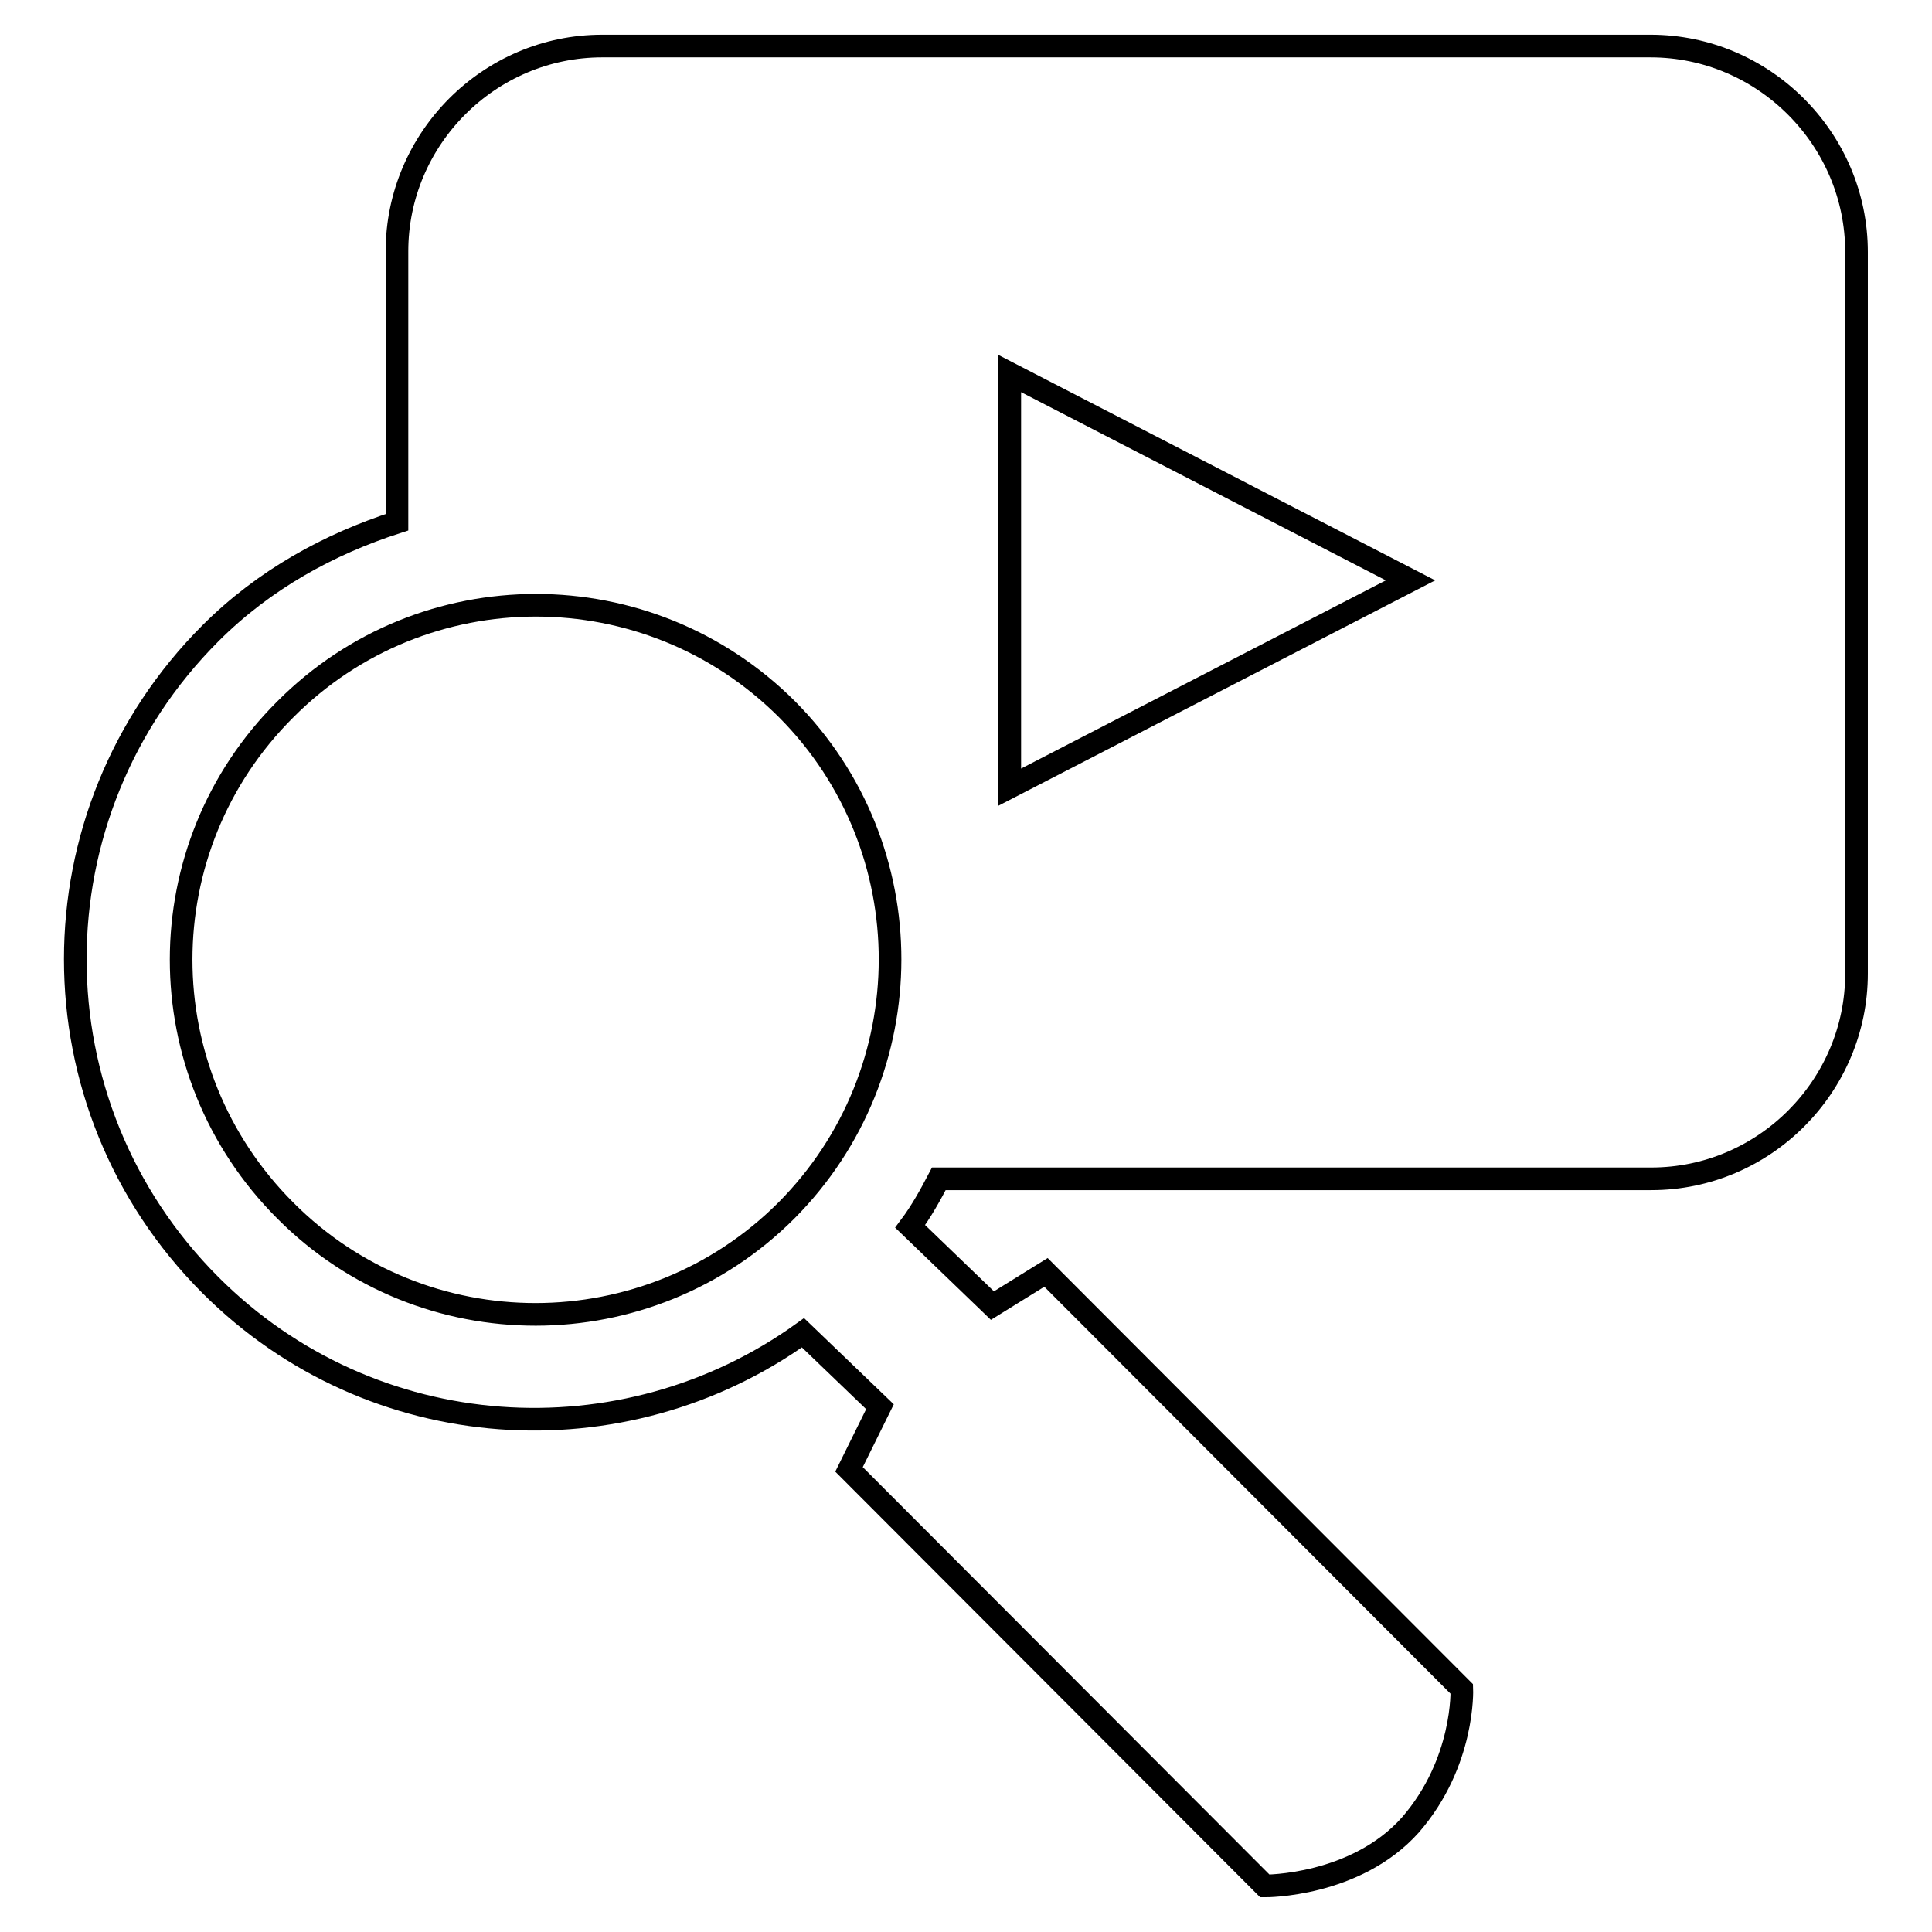
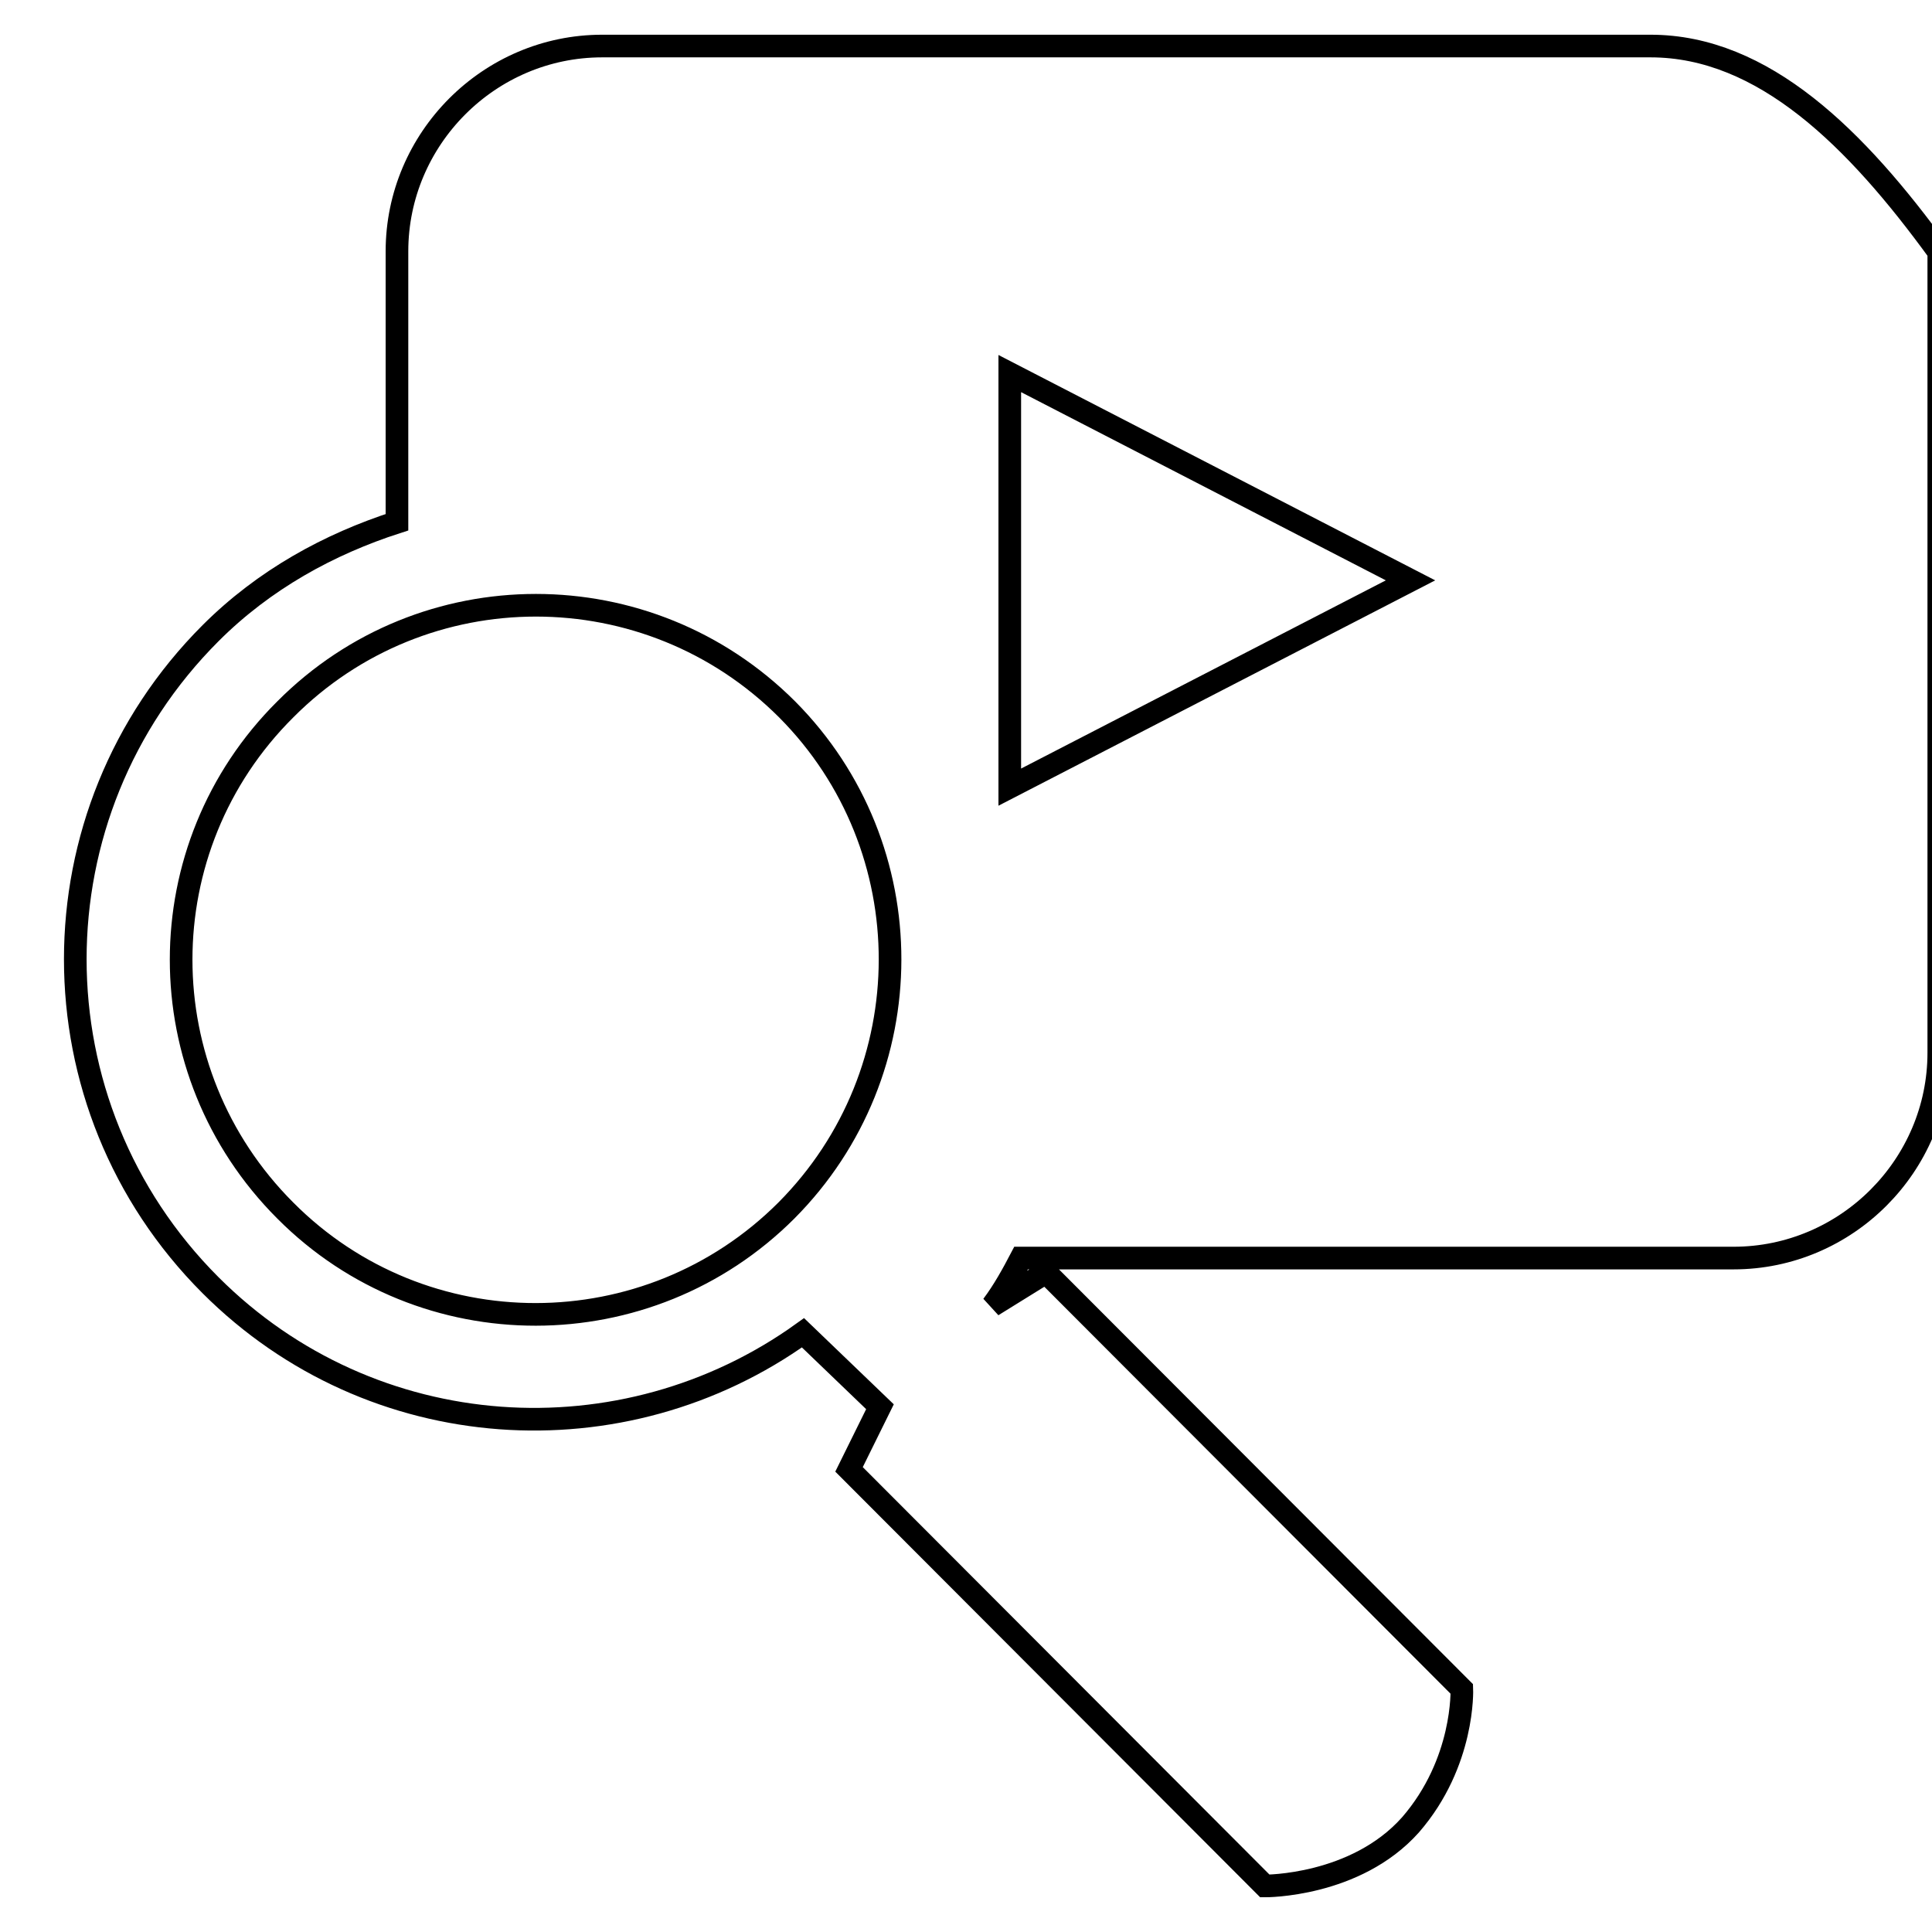
<svg xmlns="http://www.w3.org/2000/svg" version="1.1" x="0px" y="0px" viewBox="0 0 256 256" enable-background="new 0 0 256 256" xml:space="preserve">
  <g>
    <g>
      <g>
        <g>
          <g>
-             <path stroke-width="3" fill-opacity="0" stroke="#000000" d="M218.7,6.1H79.8c-15,0-27.2,12.3-27.2,27.2v35.9c-9,2.9-17.6,7.6-24.7,14.7C4,107.8,4,146.4,27.9,170.3c21.4,21.4,54.7,23.4,78.5,6.3l10.2,9.8l-4.1,8.3l55.1,55.2c0,0,12,0.1,19.3-8.1c7.2-8.3,6.8-18,6.8-18l-55.1-55.2l-7.1,4.4l-10.9-10.5c1.5-2,2.7-4.2,3.8-6.3h94.4c15,0,27.2-12.3,27.2-27.2V33.4C246,18.4,233.7,6.1,218.7,6.1z M104.2,160.4c-18.3,18.3-48.1,18.4-66.4,0c-18.4-18.4-18.4-48.1,0-66.4c18.3-18.4,48.1-18.4,66.5,0C122.5,112.3,122.5,142,104.2,160.4z M133.8,104.3V49.5l53.1,27.4L133.8,104.3z" />
+             <path stroke-width="3" fill-opacity="0" stroke="#000000" d="M218.7,6.1H79.8c-15,0-27.2,12.3-27.2,27.2v35.9c-9,2.9-17.6,7.6-24.7,14.7C4,107.8,4,146.4,27.9,170.3c21.4,21.4,54.7,23.4,78.5,6.3l10.2,9.8l-4.1,8.3l55.1,55.2c0,0,12,0.1,19.3-8.1c7.2-8.3,6.8-18,6.8-18l-55.1-55.2l-7.1,4.4c1.5-2,2.7-4.2,3.8-6.3h94.4c15,0,27.2-12.3,27.2-27.2V33.4C246,18.4,233.7,6.1,218.7,6.1z M104.2,160.4c-18.3,18.3-48.1,18.4-66.4,0c-18.4-18.4-18.4-48.1,0-66.4c18.3-18.4,48.1-18.4,66.5,0C122.5,112.3,122.5,142,104.2,160.4z M133.8,104.3V49.5l53.1,27.4L133.8,104.3z" />
          </g>
        </g>
        <g />
        <g />
        <g />
        <g />
        <g />
        <g />
        <g />
        <g />
        <g />
        <g />
        <g />
        <g />
        <g />
        <g />
        <g />
      </g>
      <g />
      <g />
      <g />
      <g />
      <g />
      <g />
      <g />
      <g />
      <g />
      <g />
      <g />
      <g />
      <g />
      <g />
      <g />
    </g>
  </g>
</svg>